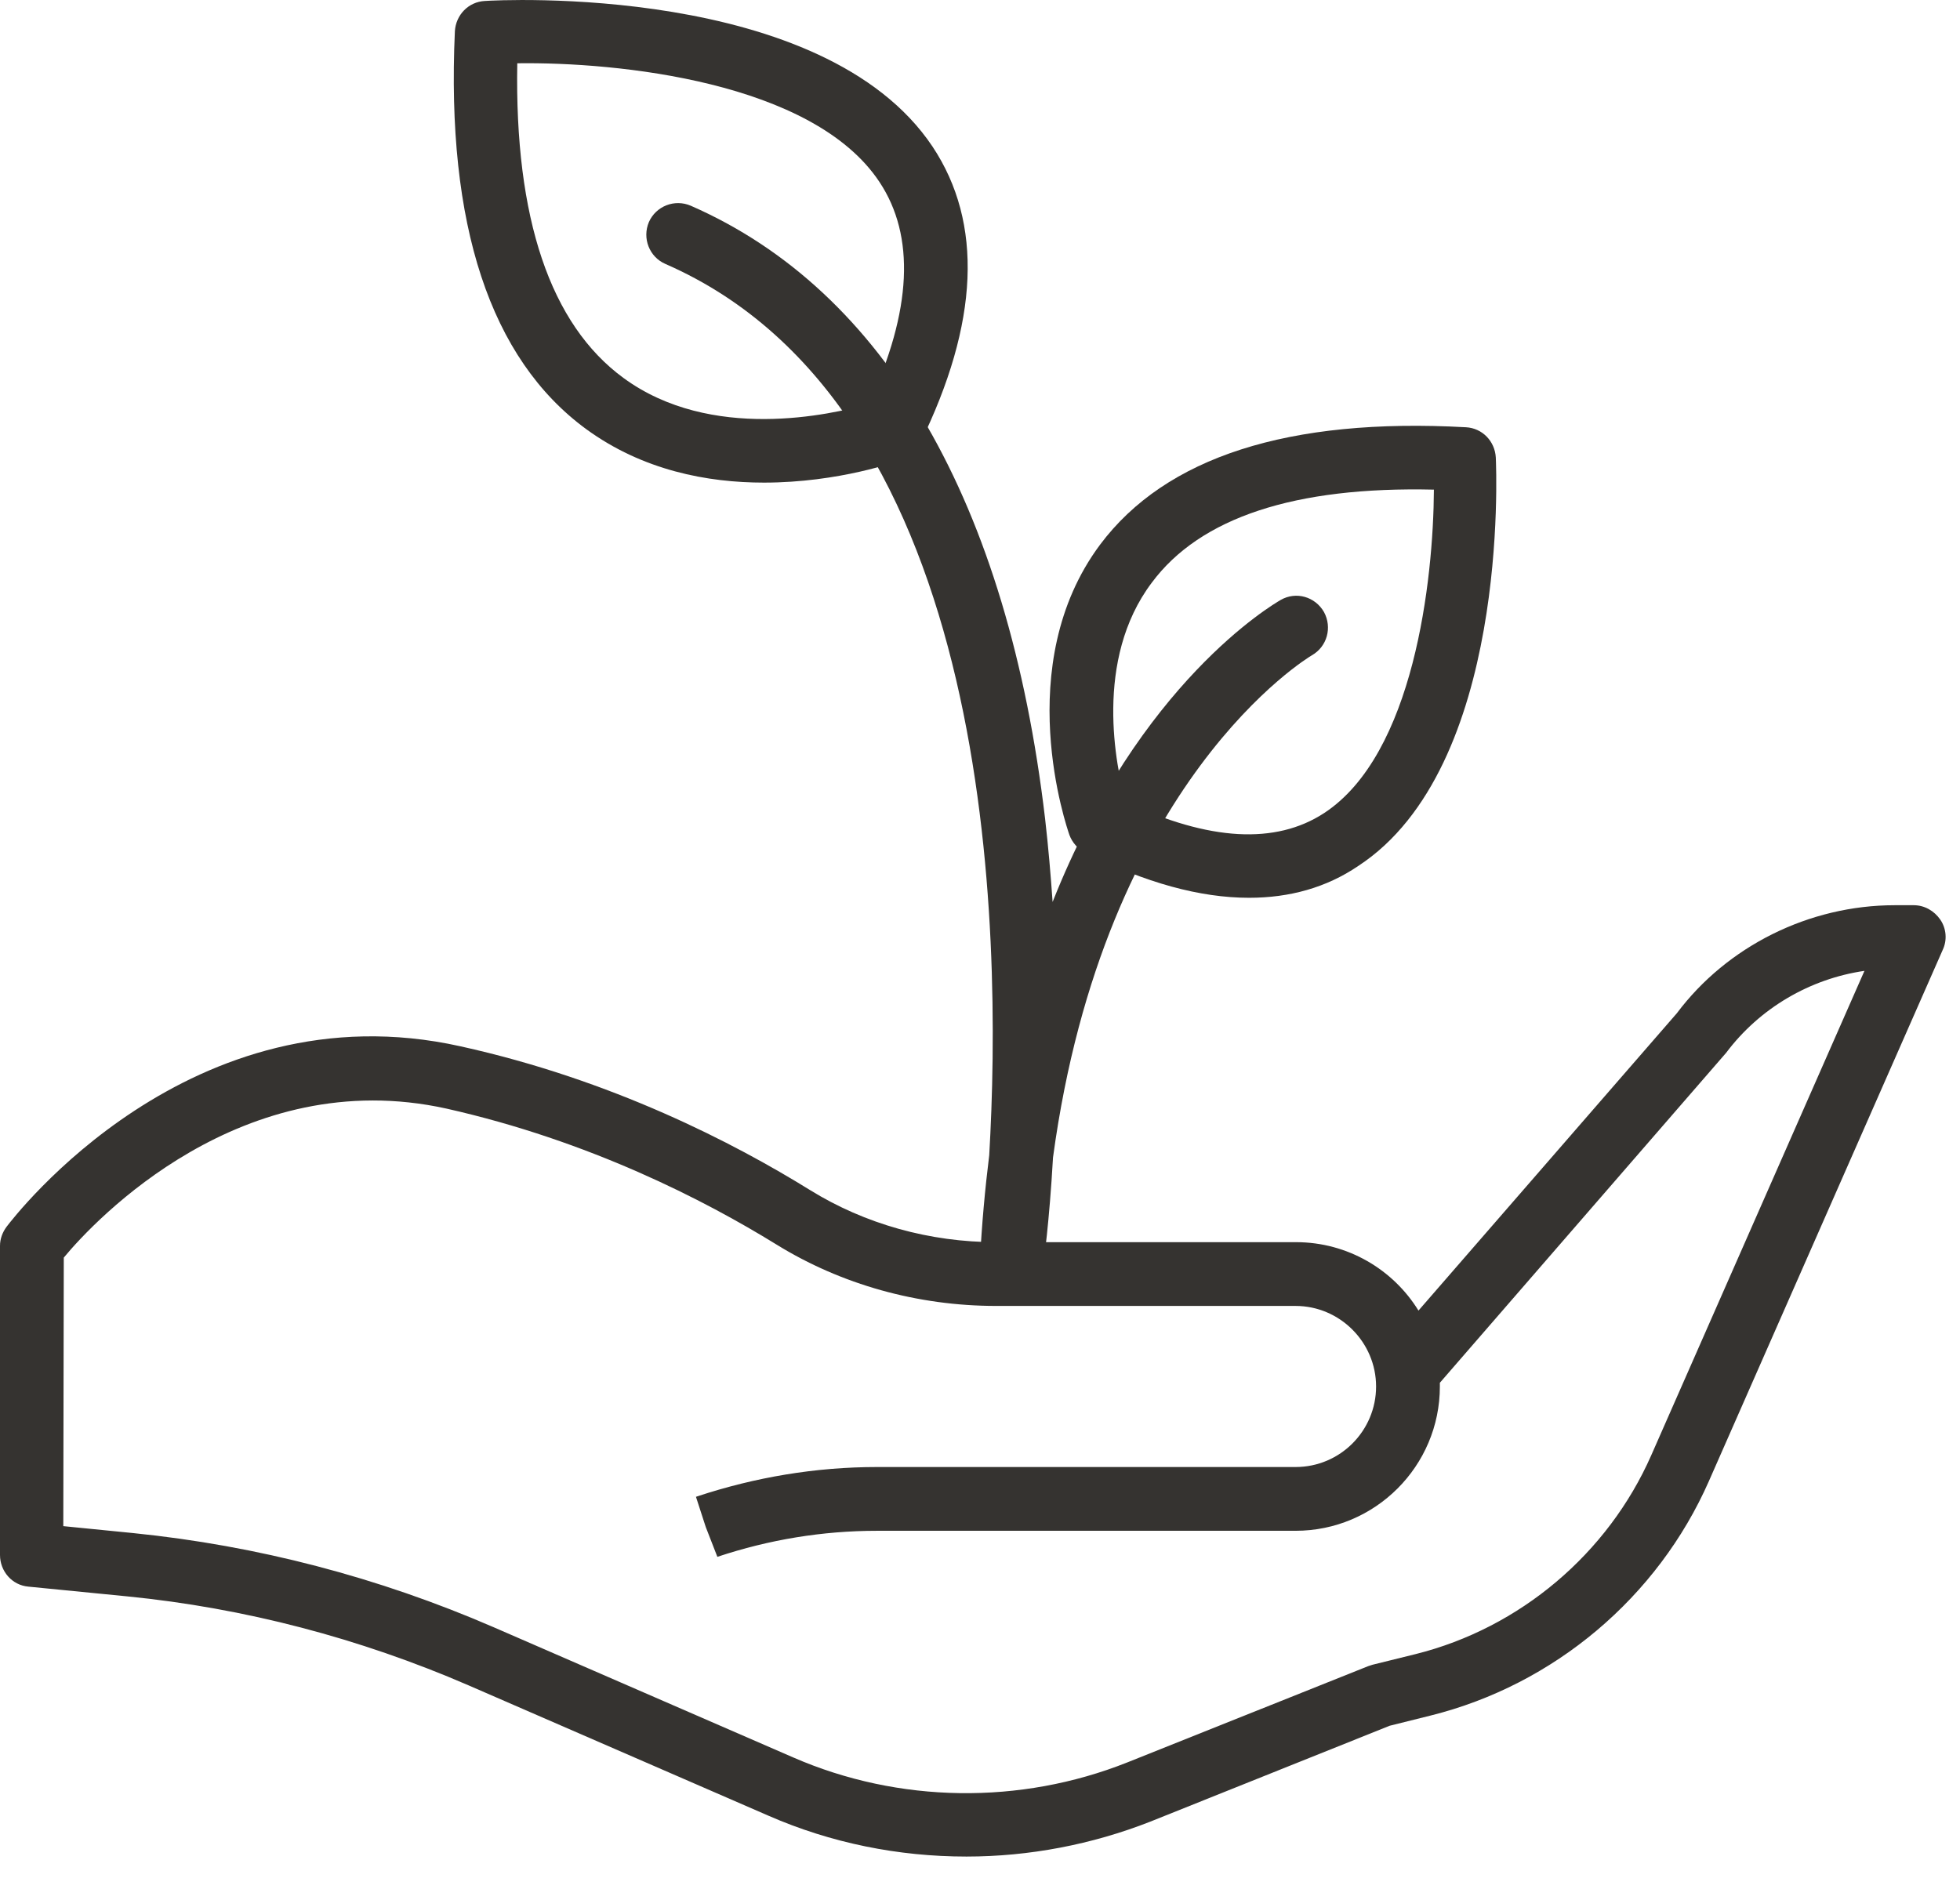
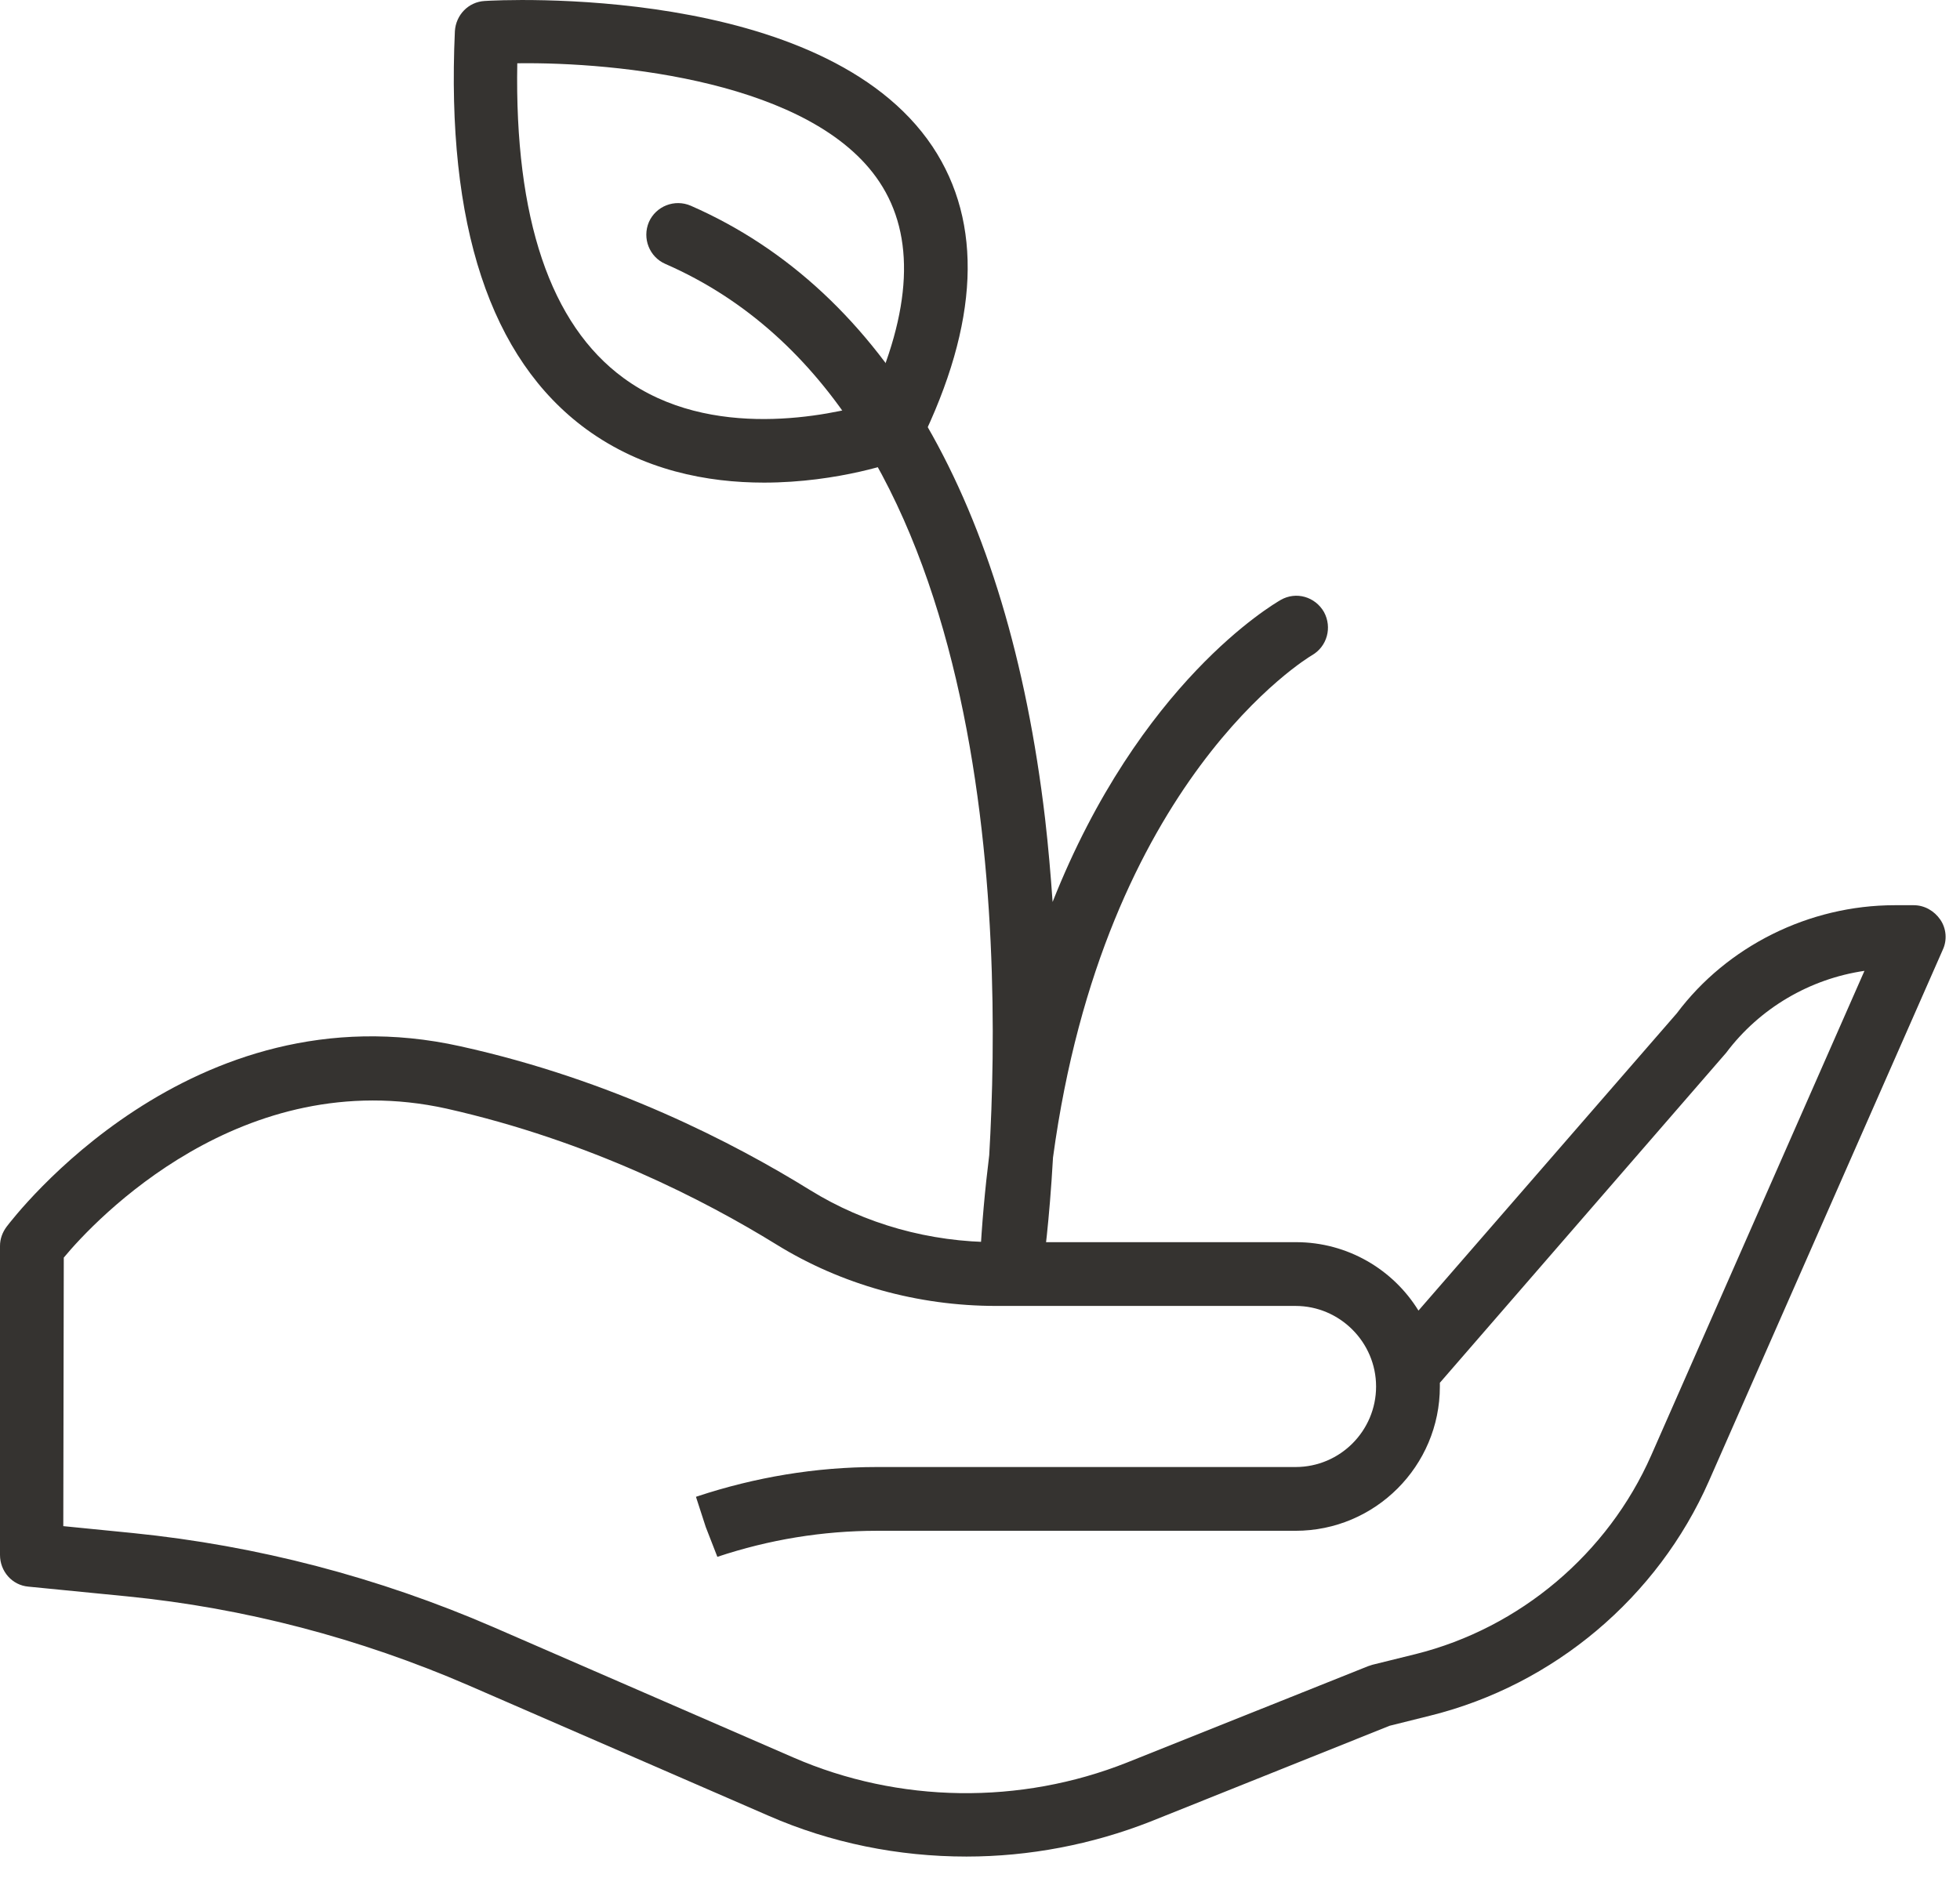
<svg xmlns="http://www.w3.org/2000/svg" fill="none" viewBox="0 0 24 23" height="23" width="24">
  <path fill="#353330" d="M11.834 22.739C11.002 22.739 10.175 22.574 9.406 22.237L5.735 20.641C4.406 20.066 2.998 19.695 1.556 19.552L0.348 19.433C0.148 19.416 0 19.245 0 19.045V15.26C0 15.175 0.029 15.095 0.08 15.026C0.171 14.907 2.331 12.079 5.638 12.815C7.496 13.225 8.989 14 9.919 14.576C10.591 14.992 11.384 15.214 12.199 15.214H15.87C16.503 15.214 17.061 15.551 17.369 16.052L20.533 12.41C21.148 11.589 22.152 11.087 23.201 11.087H23.434C23.565 11.087 23.685 11.156 23.759 11.264C23.833 11.372 23.845 11.515 23.788 11.635L20.926 18.139C20.299 19.564 19.028 20.636 17.517 21.012L17.016 21.137L14.086 22.311C13.373 22.591 12.604 22.739 11.834 22.739ZM0.775 18.692L1.63 18.777C3.152 18.931 4.634 19.319 6.042 19.929L9.713 21.525C11.008 22.089 12.495 22.106 13.801 21.587L16.753 20.407C16.77 20.402 16.788 20.396 16.805 20.39L17.335 20.259C18.612 19.94 19.689 19.028 20.219 17.825L22.83 11.891C22.163 11.988 21.547 12.347 21.137 12.894L17.631 16.936C17.631 16.953 17.631 16.965 17.631 16.982C17.631 17.956 16.839 18.749 15.864 18.749H10.739C10.073 18.749 9.417 18.857 8.784 19.068L8.642 18.703L8.522 18.333L8.539 18.327C9.246 18.093 9.987 17.968 10.739 17.968H15.864C16.411 17.968 16.85 17.523 16.85 16.982C16.85 16.44 16.406 15.995 15.864 15.995H12.199C11.236 15.995 10.301 15.733 9.508 15.243C8.63 14.701 7.217 13.972 5.467 13.578C2.964 13.025 1.163 14.941 0.781 15.403L0.775 18.692Z" />
-   <path fill="#353330" d="M15.295 10.996C14.696 10.996 14.029 10.814 13.288 10.443C13.197 10.398 13.129 10.318 13.095 10.227C13.066 10.141 12.37 8.146 13.471 6.67C14.274 5.598 15.779 5.113 17.951 5.233C18.151 5.244 18.305 5.404 18.316 5.604C18.322 5.758 18.481 9.4 16.629 10.608C16.241 10.871 15.791 10.996 15.295 10.996ZM13.784 9.822C14.805 10.301 15.62 10.346 16.213 9.959C17.313 9.24 17.552 7.108 17.558 5.997C15.853 5.957 14.696 6.339 14.103 7.137C13.391 8.083 13.665 9.389 13.784 9.822Z" />
  <path fill="#353330" d="M9.355 5.911C8.665 5.911 7.873 5.763 7.178 5.256C6.003 4.395 5.462 2.753 5.57 0.382C5.582 0.183 5.736 0.023 5.935 0.012C6.1 0 10.079 -0.211 11.419 1.796C12.04 2.731 11.989 3.956 11.265 5.433C11.219 5.524 11.145 5.592 11.048 5.626C11.003 5.649 10.273 5.911 9.355 5.911ZM6.334 0.775C6.3 2.674 6.739 3.973 7.634 4.629C8.705 5.415 10.176 5.079 10.638 4.948C11.168 3.802 11.208 2.89 10.769 2.229C9.954 0.998 7.56 0.758 6.334 0.775Z" />
  <path fill="#353330" d="M12.387 15.853C12.375 15.853 12.364 15.853 12.353 15.853C12.147 15.836 11.993 15.653 11.999 15.448C12.022 14.992 12.062 14.559 12.113 14.149C12.273 11.401 12.193 4.999 8.146 3.232C7.952 3.147 7.861 2.919 7.946 2.719C8.032 2.525 8.26 2.434 8.459 2.52C10.842 3.563 12.341 6.162 12.797 10.027C12.837 10.375 12.866 10.717 12.889 11.047C13.954 8.357 15.585 7.405 15.682 7.348C15.87 7.24 16.104 7.308 16.212 7.496C16.314 7.684 16.252 7.918 16.064 8.026C16.024 8.049 13.521 9.548 12.894 14.177C12.849 14.969 12.78 15.471 12.769 15.517C12.746 15.716 12.581 15.853 12.387 15.853Z" />
</svg>